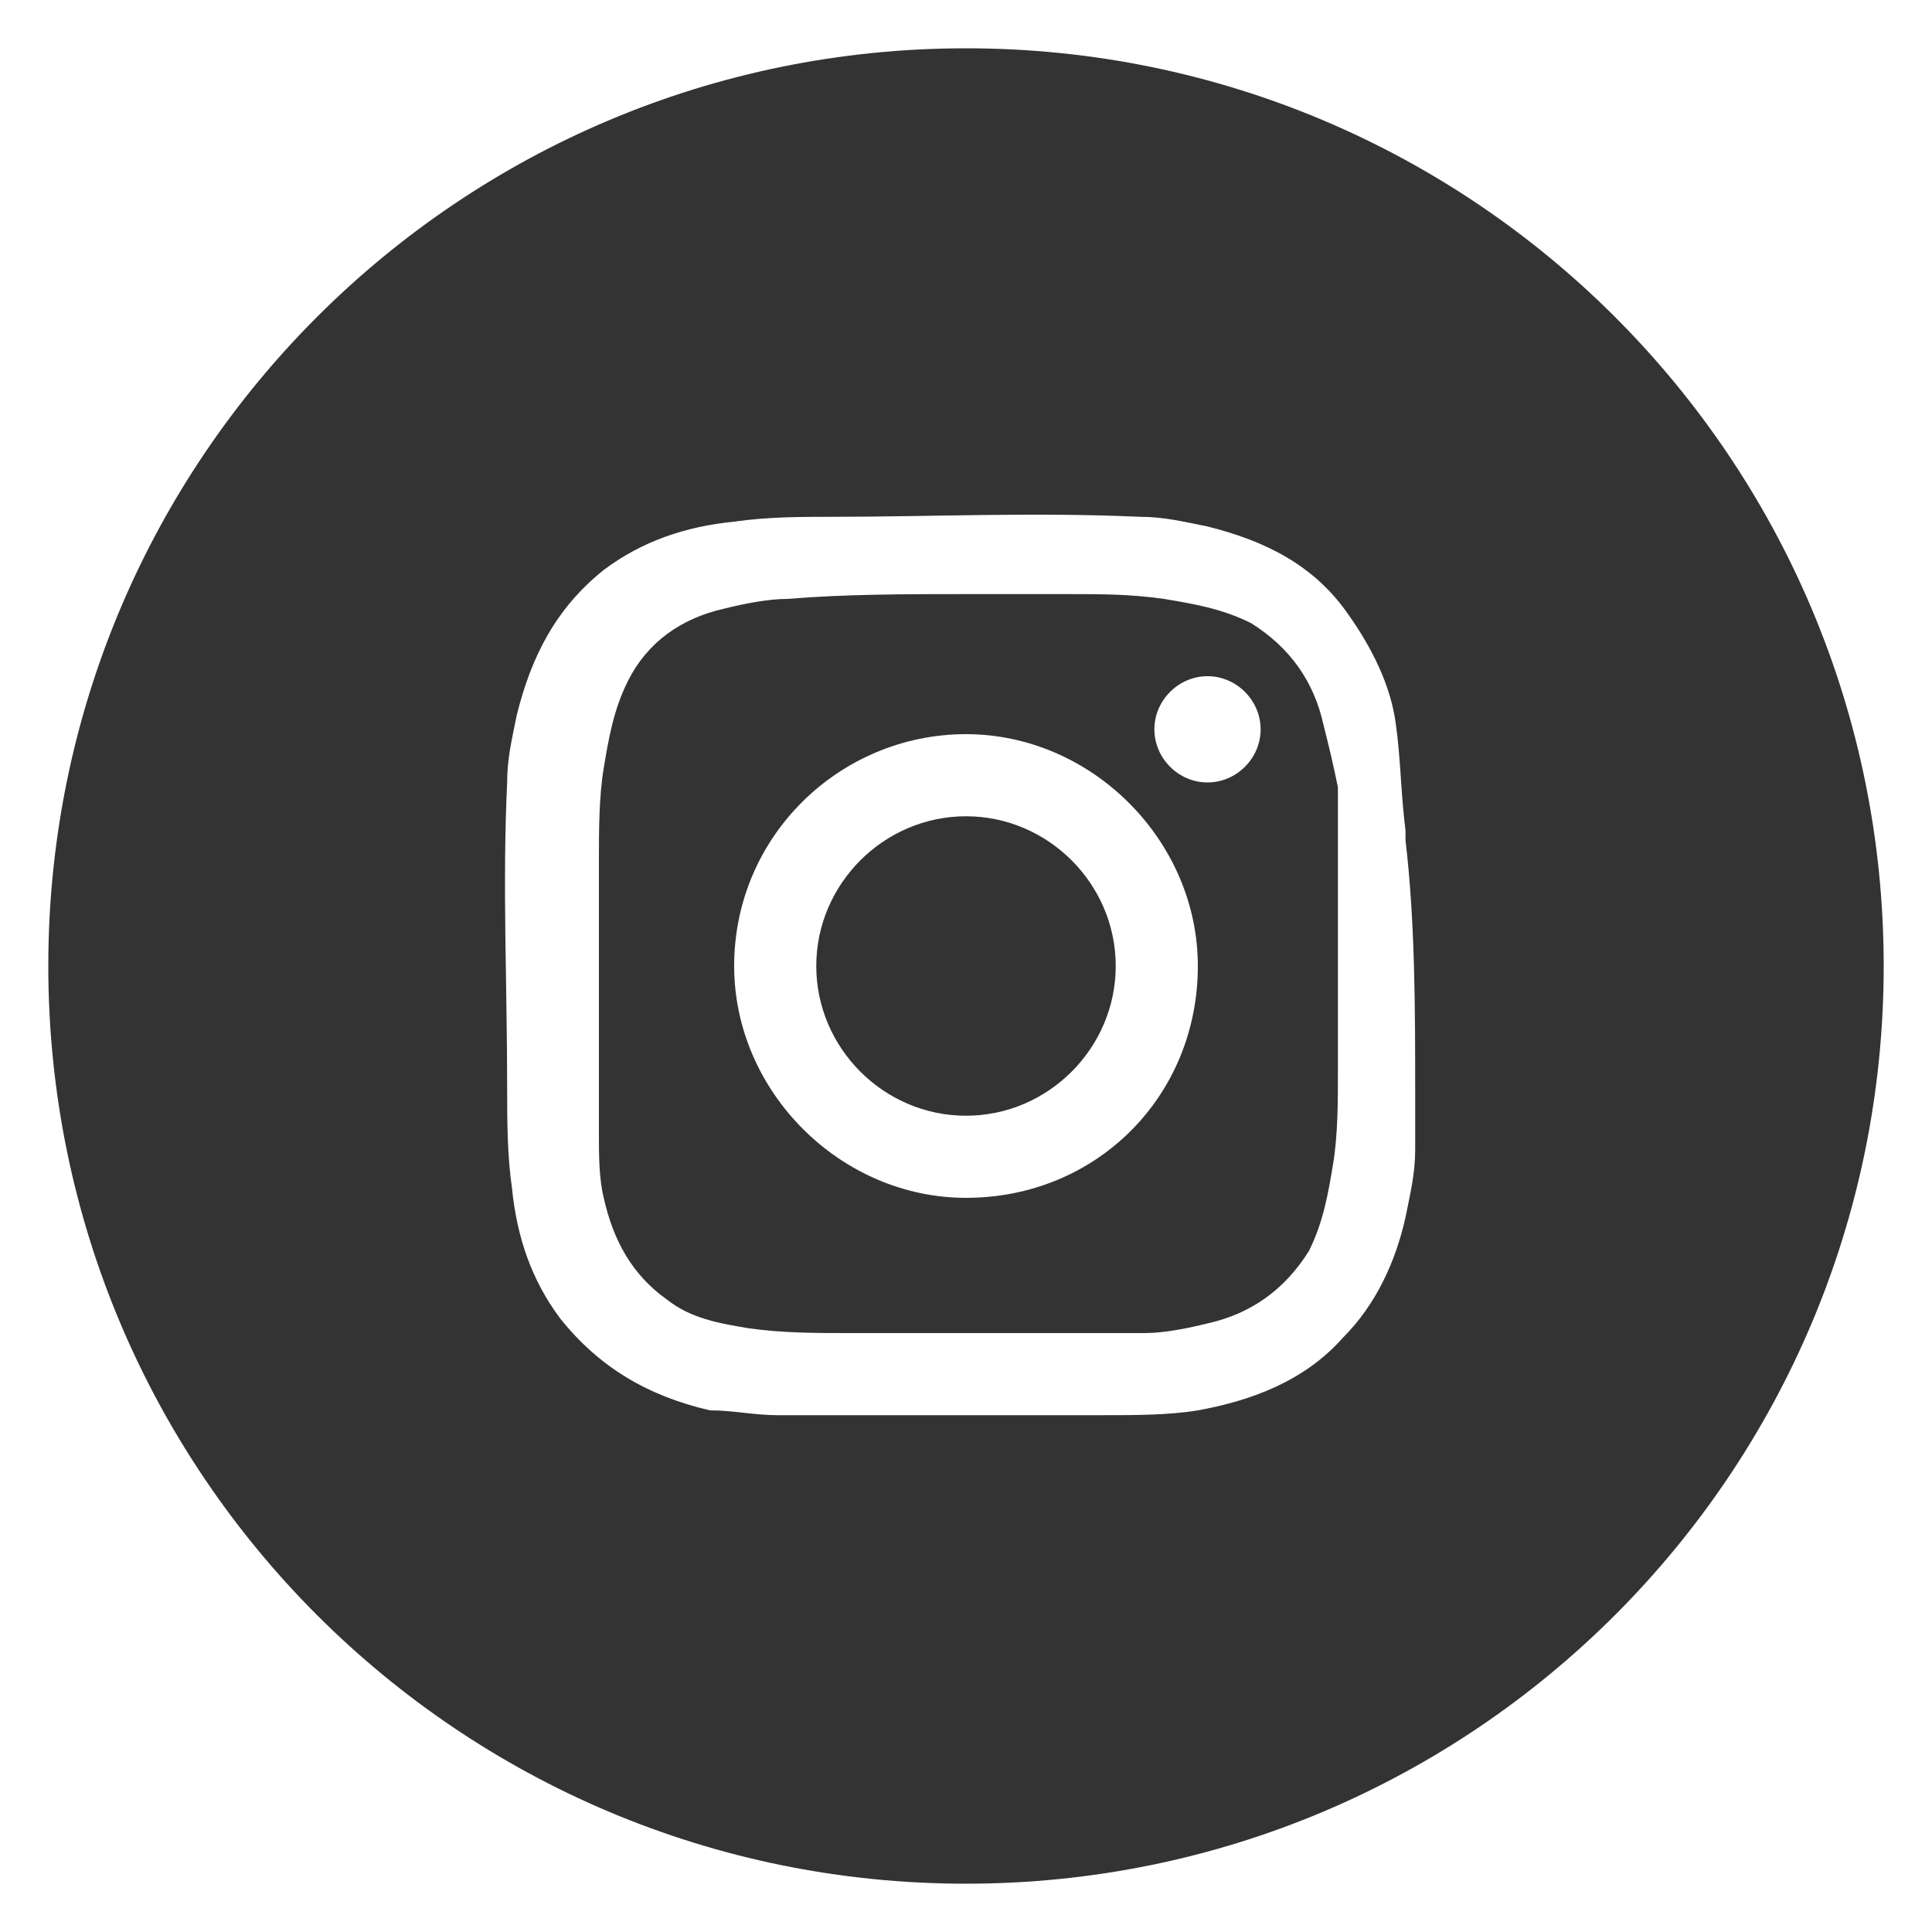
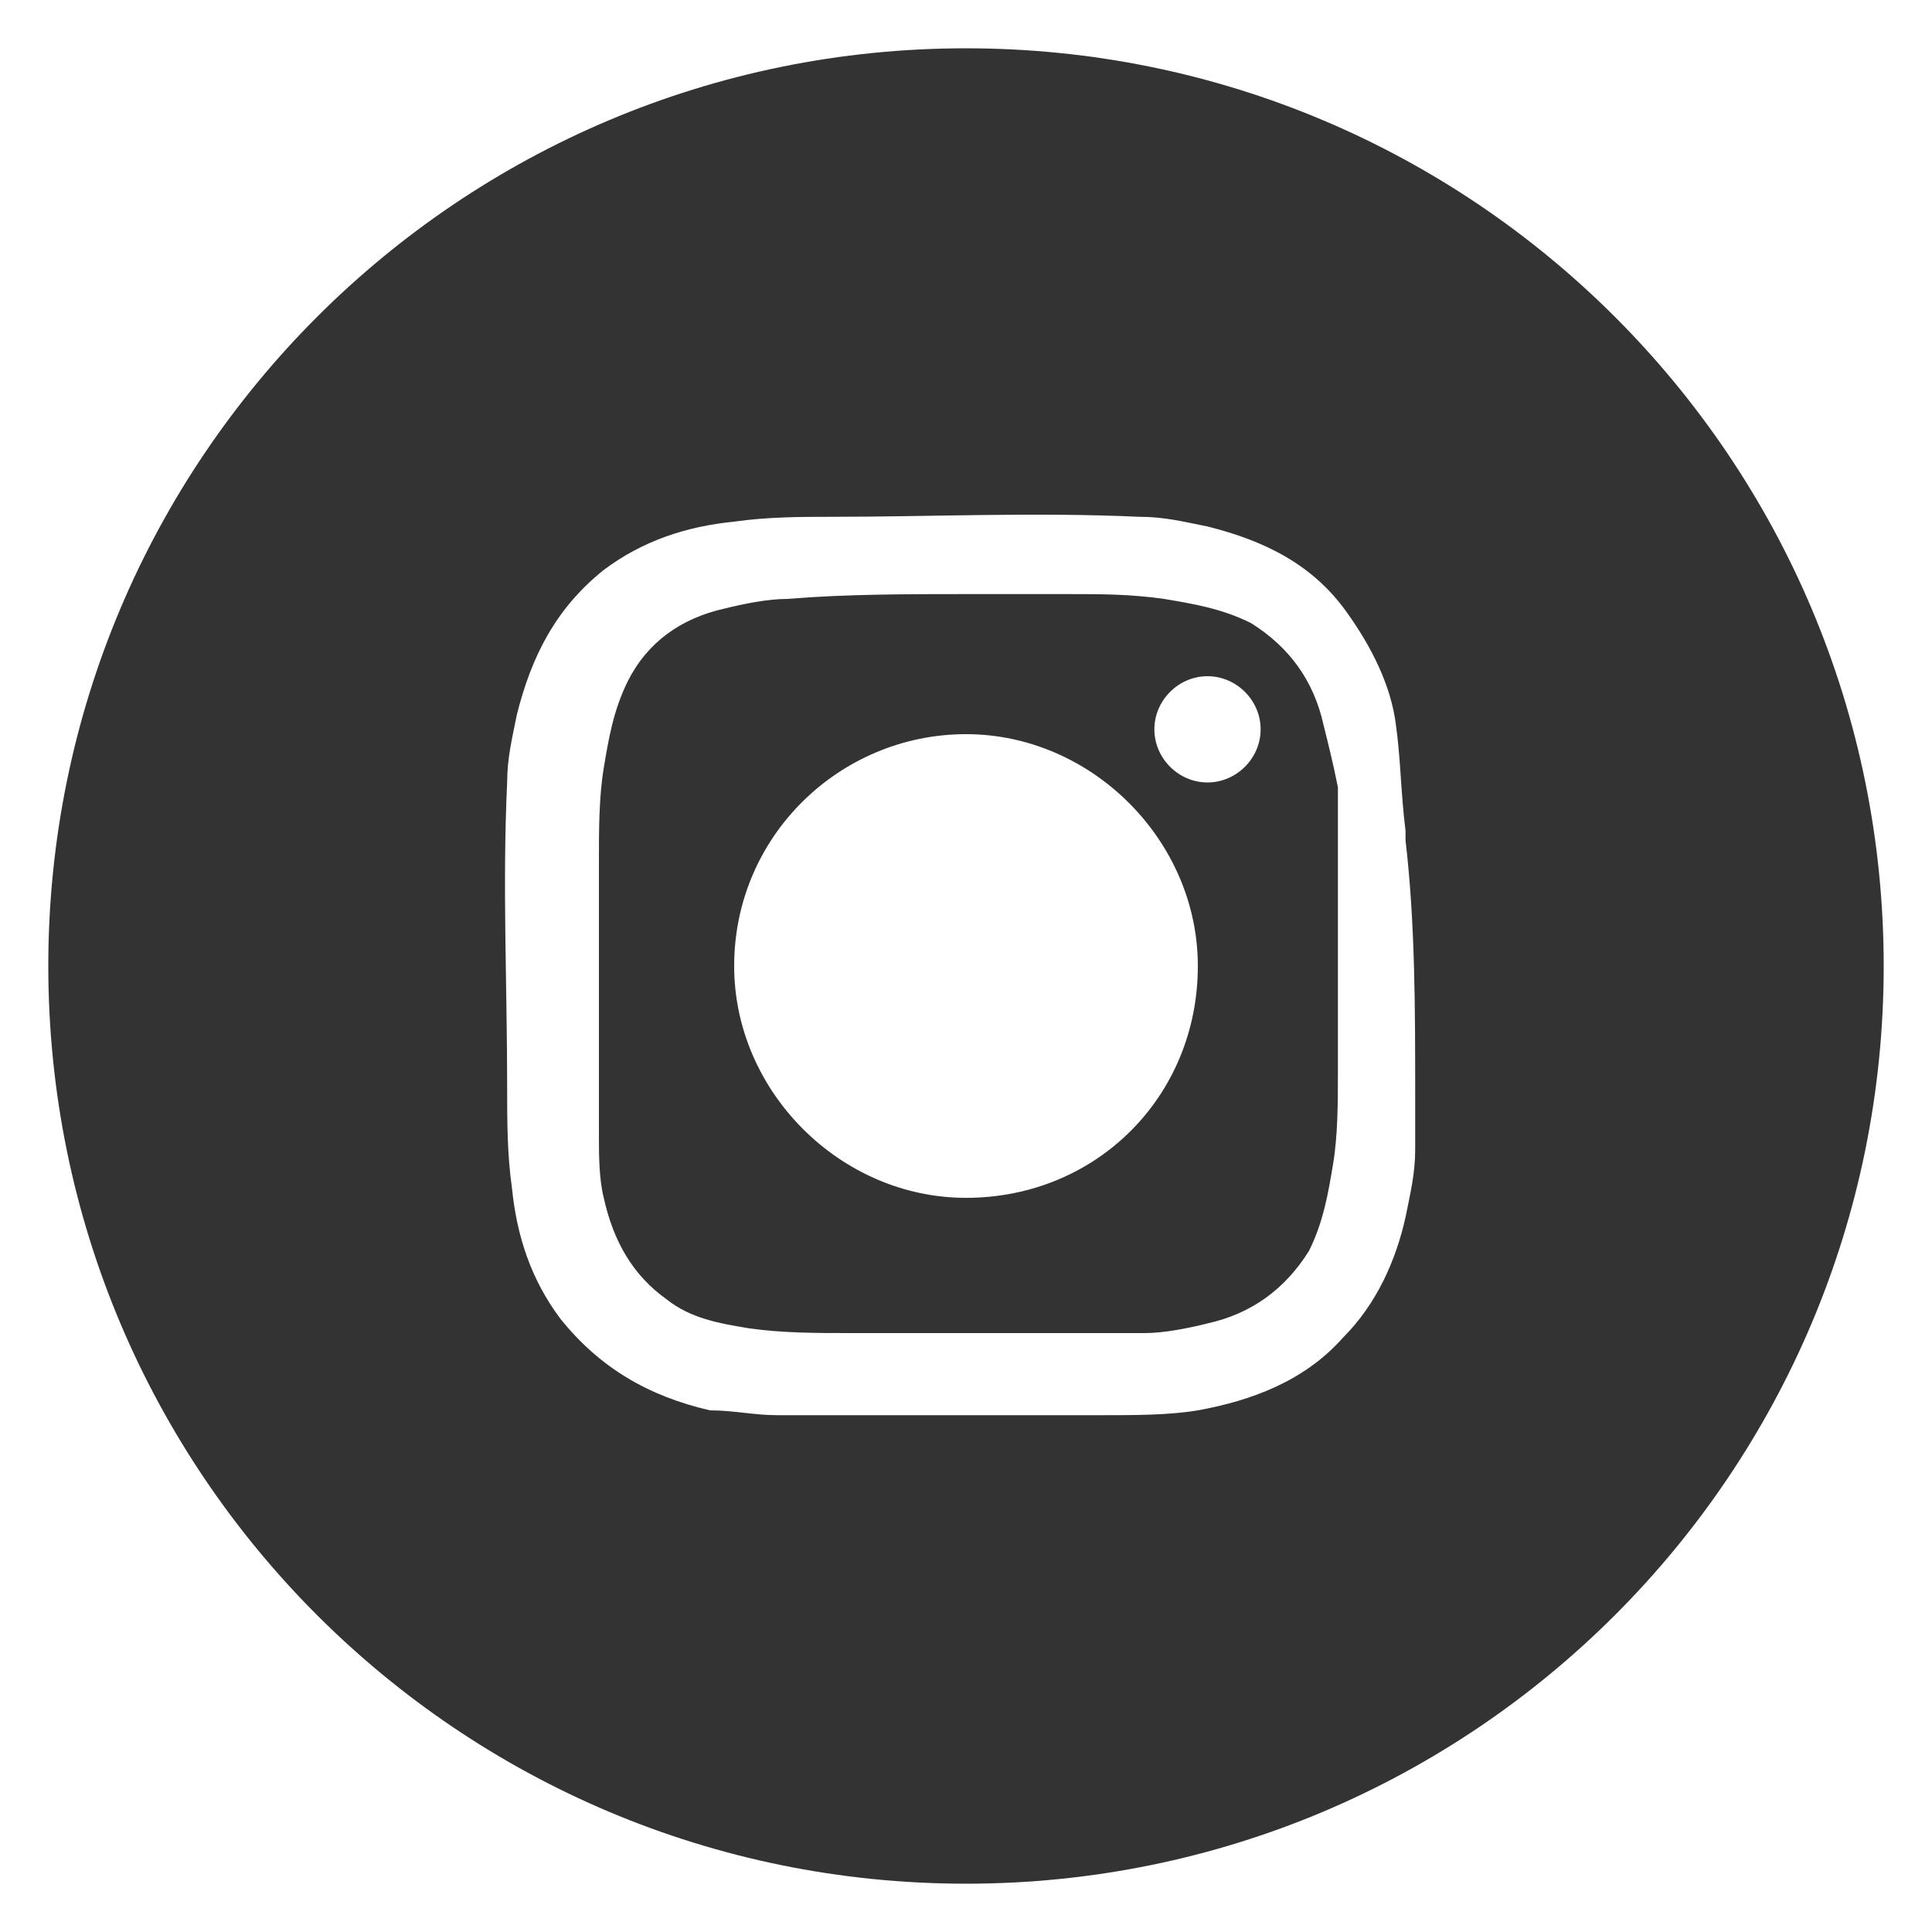
<svg xmlns="http://www.w3.org/2000/svg" version="1.1" id="レイヤー_1" x="0px" y="0px" viewBox="0 0 40 40" style="enable-background:new 0 0 40 40;" xml:space="preserve">
  <style type="text/css">
	.st0{fill:#333333;}
</style>
  <g>
    <g>
      <g>
        <g>
          <path class="st0" d="M27.4,15c-0.2-0.9-0.7-1.6-1.5-2.1c-0.6-0.3-1.2-0.4-1.8-0.5c-0.7-0.1-1.3-0.1-2-0.1c-0.7,0-1.4,0-2.1,0      c-1.2,0-2.5,0-3.7,0.1c-0.4,0-0.9,0.1-1.3,0.2c-0.9,0.2-1.6,0.7-2,1.5c-0.3,0.6-0.4,1.2-0.5,1.8c-0.1,0.6-0.1,1.3-0.1,1.9      c0,1.9,0,3.8,0,5.7c0,0.4,0,0.9,0.1,1.3c0.2,0.9,0.6,1.6,1.3,2.1c0.5,0.4,1.1,0.5,1.7,0.6c0.7,0.1,1.4,0.1,2.1,0.1      c2,0,4.1,0,6.1,0c0.4,0,0.9-0.1,1.3-0.2c0.9-0.2,1.6-0.7,2.1-1.5c0.3-0.6,0.4-1.2,0.5-1.8c0.1-0.6,0.1-1.3,0.1-1.9      c0-2,0-4,0-5.9C27.6,15.8,27.5,15.4,27.4,15z M20,24.8c-2.6,0-4.8-2.2-4.8-4.8c0-2.7,2.2-4.8,4.8-4.8c2.6,0,4.8,2.2,4.8,4.8      C24.8,22.7,22.7,24.8,20,24.8z M25,16.2c-0.6,0-1.1-0.5-1.1-1.1c0-0.6,0.5-1.1,1.1-1.1c0.6,0,1.1,0.5,1.1,1.1      C26.1,15.7,25.6,16.2,25,16.2z" />
        </g>
      </g>
      <g>
-         <path class="st0" d="M20,16.9c-1.7,0-3.1,1.4-3.1,3.1c0,1.7,1.4,3.1,3.1,3.1c1.7,0,3.1-1.4,3.1-3.1C23.1,18.3,21.7,16.9,20,16.9z     " />
-       </g>
+         </g>
      <g>
        <g>
          <path class="st0" d="M20,1C9.5,1,1,9.5,1,20c0,10.5,8.5,19,19,19c10.5,0,19-8.5,19-19C39,9.5,30.5,1,20,1z M29.3,22.7      C29.3,22.8,29.3,22.8,29.3,22.7c0,0.4,0,0.8,0,1.1c0,0.5-0.1,0.9-0.2,1.4c-0.2,0.9-0.6,1.8-1.3,2.5c-0.8,0.9-1.9,1.3-3,1.5      c-0.6,0.1-1.3,0.1-2,0.1c-0.1,0-0.1,0-0.2,0c-1.7,0-3.5,0-5.2,0c0,0-0.1,0-0.1,0c-0.4,0-0.8,0-1.2,0c-0.5,0-0.9-0.1-1.4-0.1      c-1.3-0.3-2.3-0.9-3.1-1.9c-0.6-0.8-0.9-1.7-1-2.7c-0.1-0.7-0.1-1.4-0.1-2.1c0-2.1-0.1-4.2,0-6.3c0-0.5,0.1-0.9,0.2-1.4      c0.3-1.2,0.8-2.2,1.8-3c0.8-0.6,1.7-0.9,2.7-1c0.7-0.1,1.4-0.1,2-0.1c2.1,0,4.2-0.1,6.4,0c0.5,0,0.9,0.1,1.4,0.2      c1.2,0.3,2.2,0.8,2.9,1.8c0.5,0.7,0.9,1.5,1,2.3c0.1,0.7,0.1,1.4,0.2,2.2c0,0.1,0,0.1,0,0.2C29.3,19.1,29.3,20.9,29.3,22.7z" />
        </g>
      </g>
    </g>
  </g>
</svg>